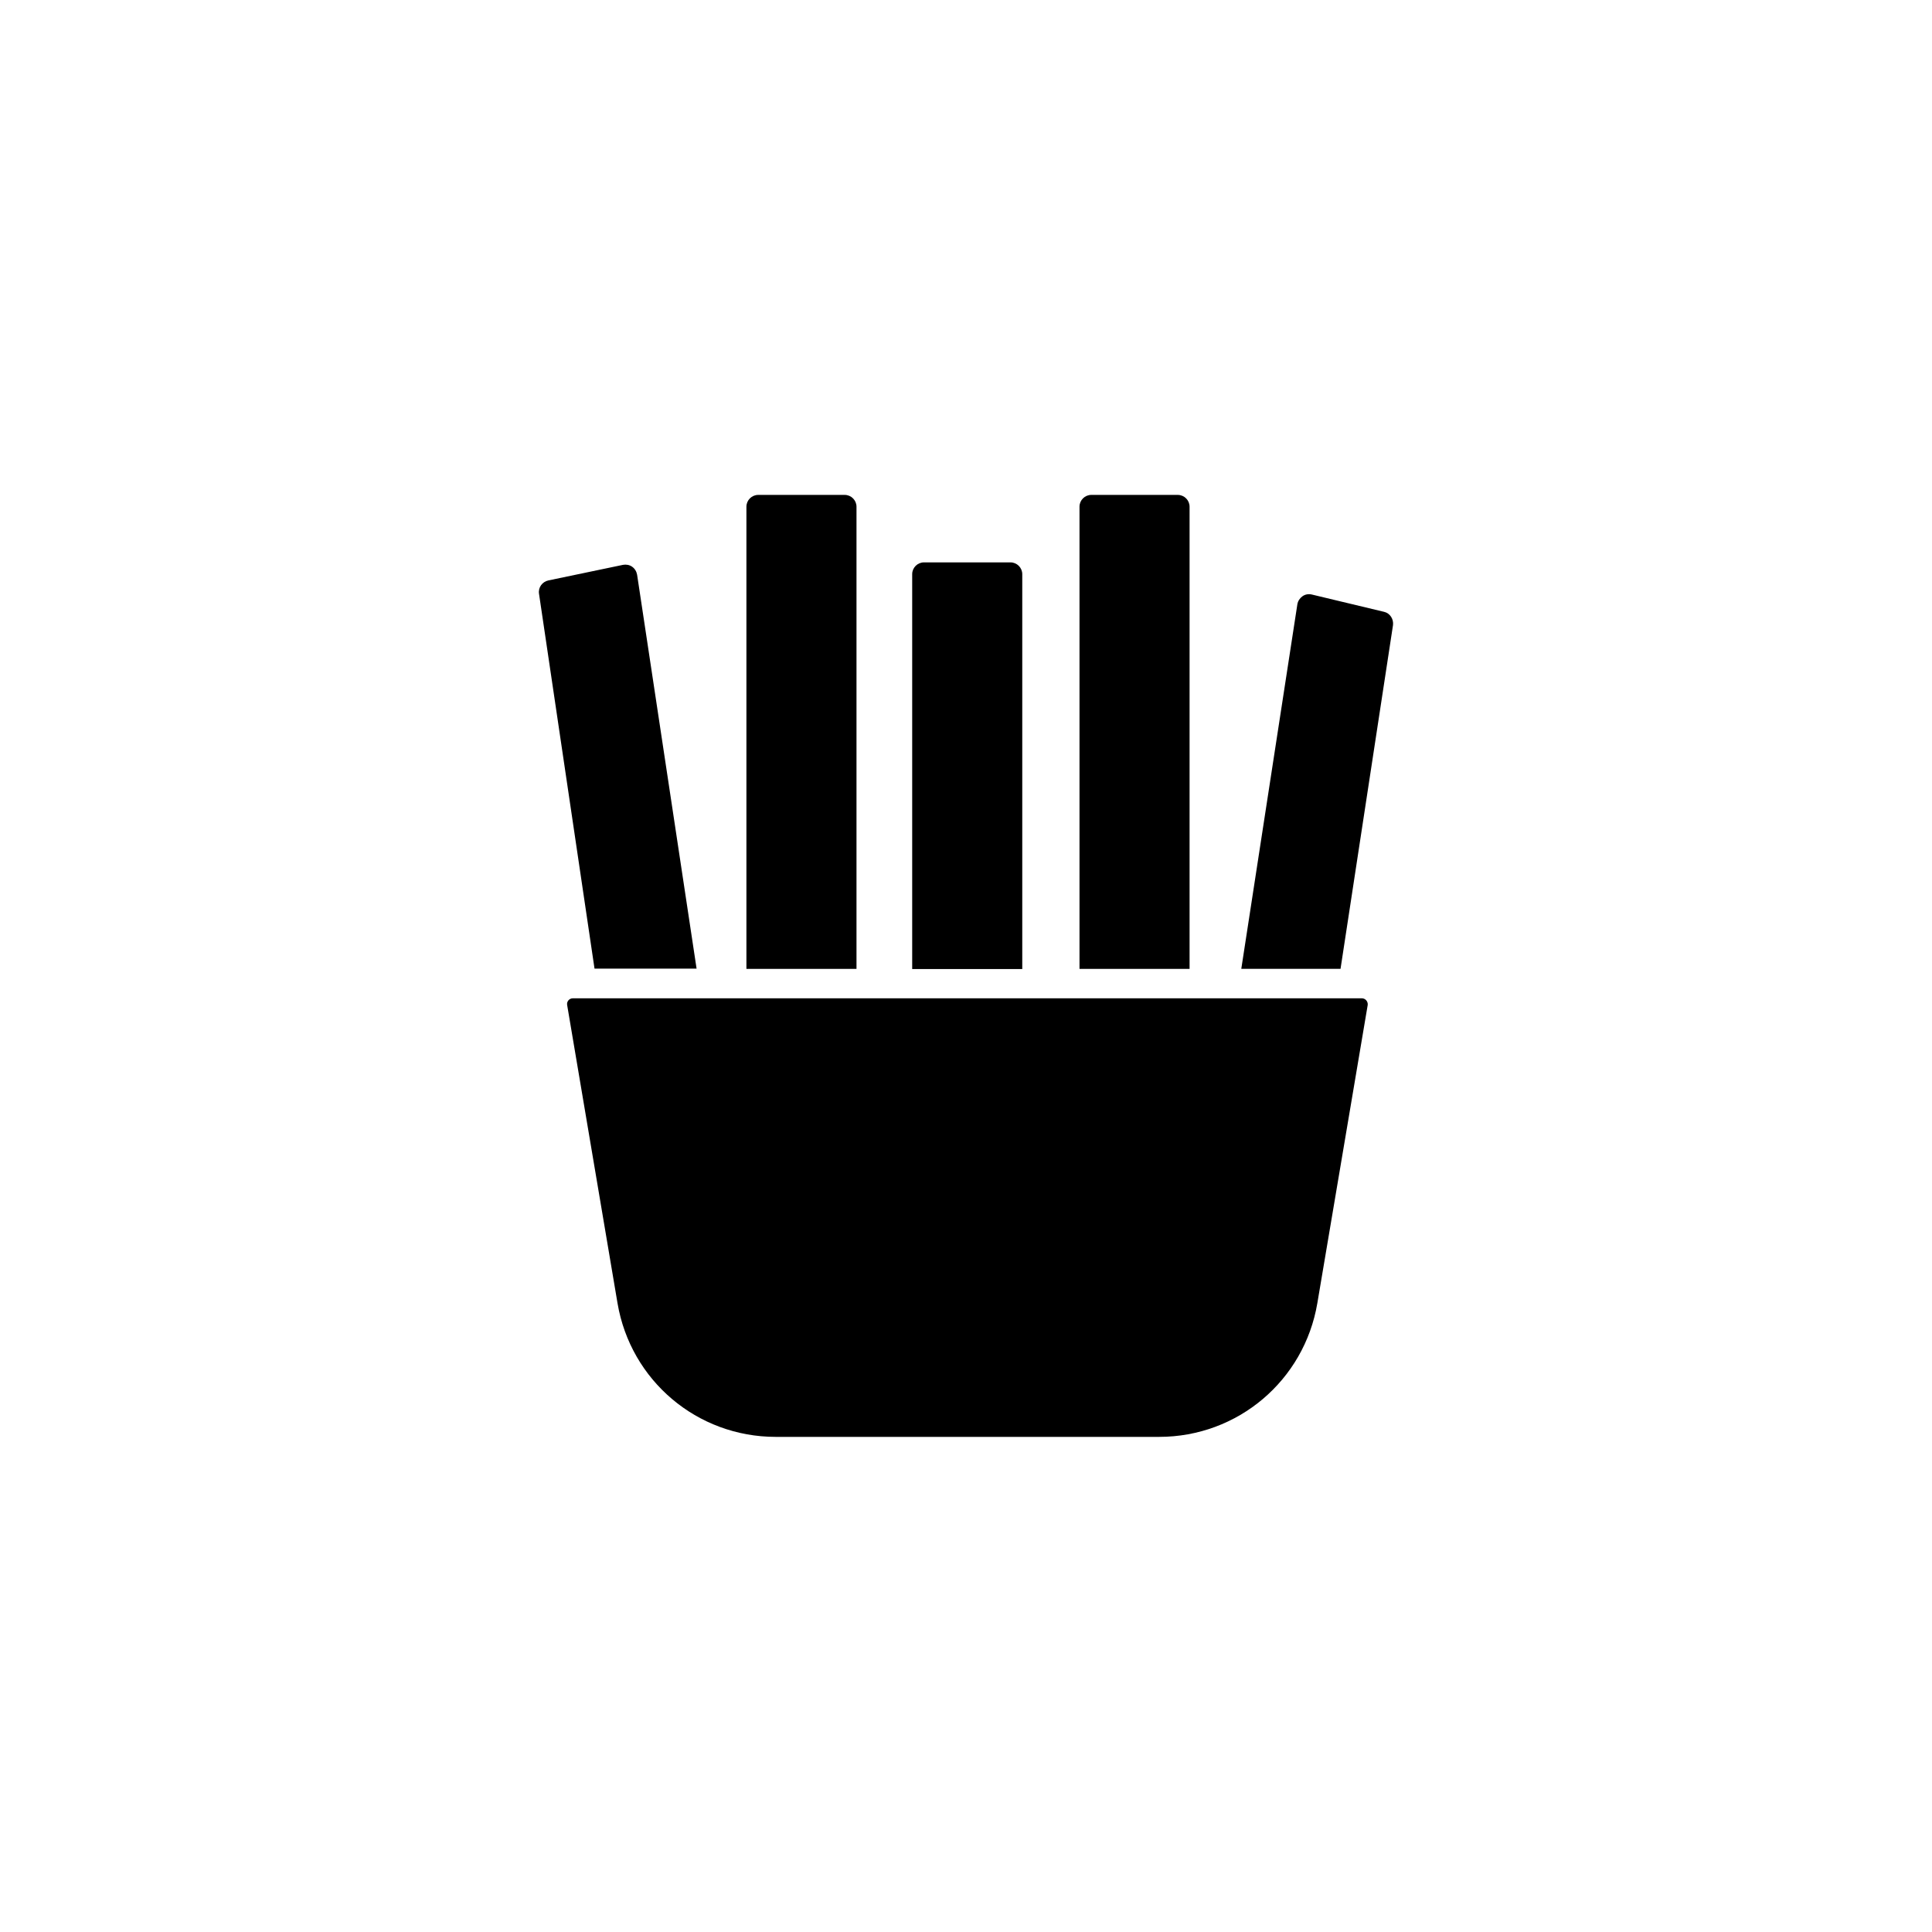
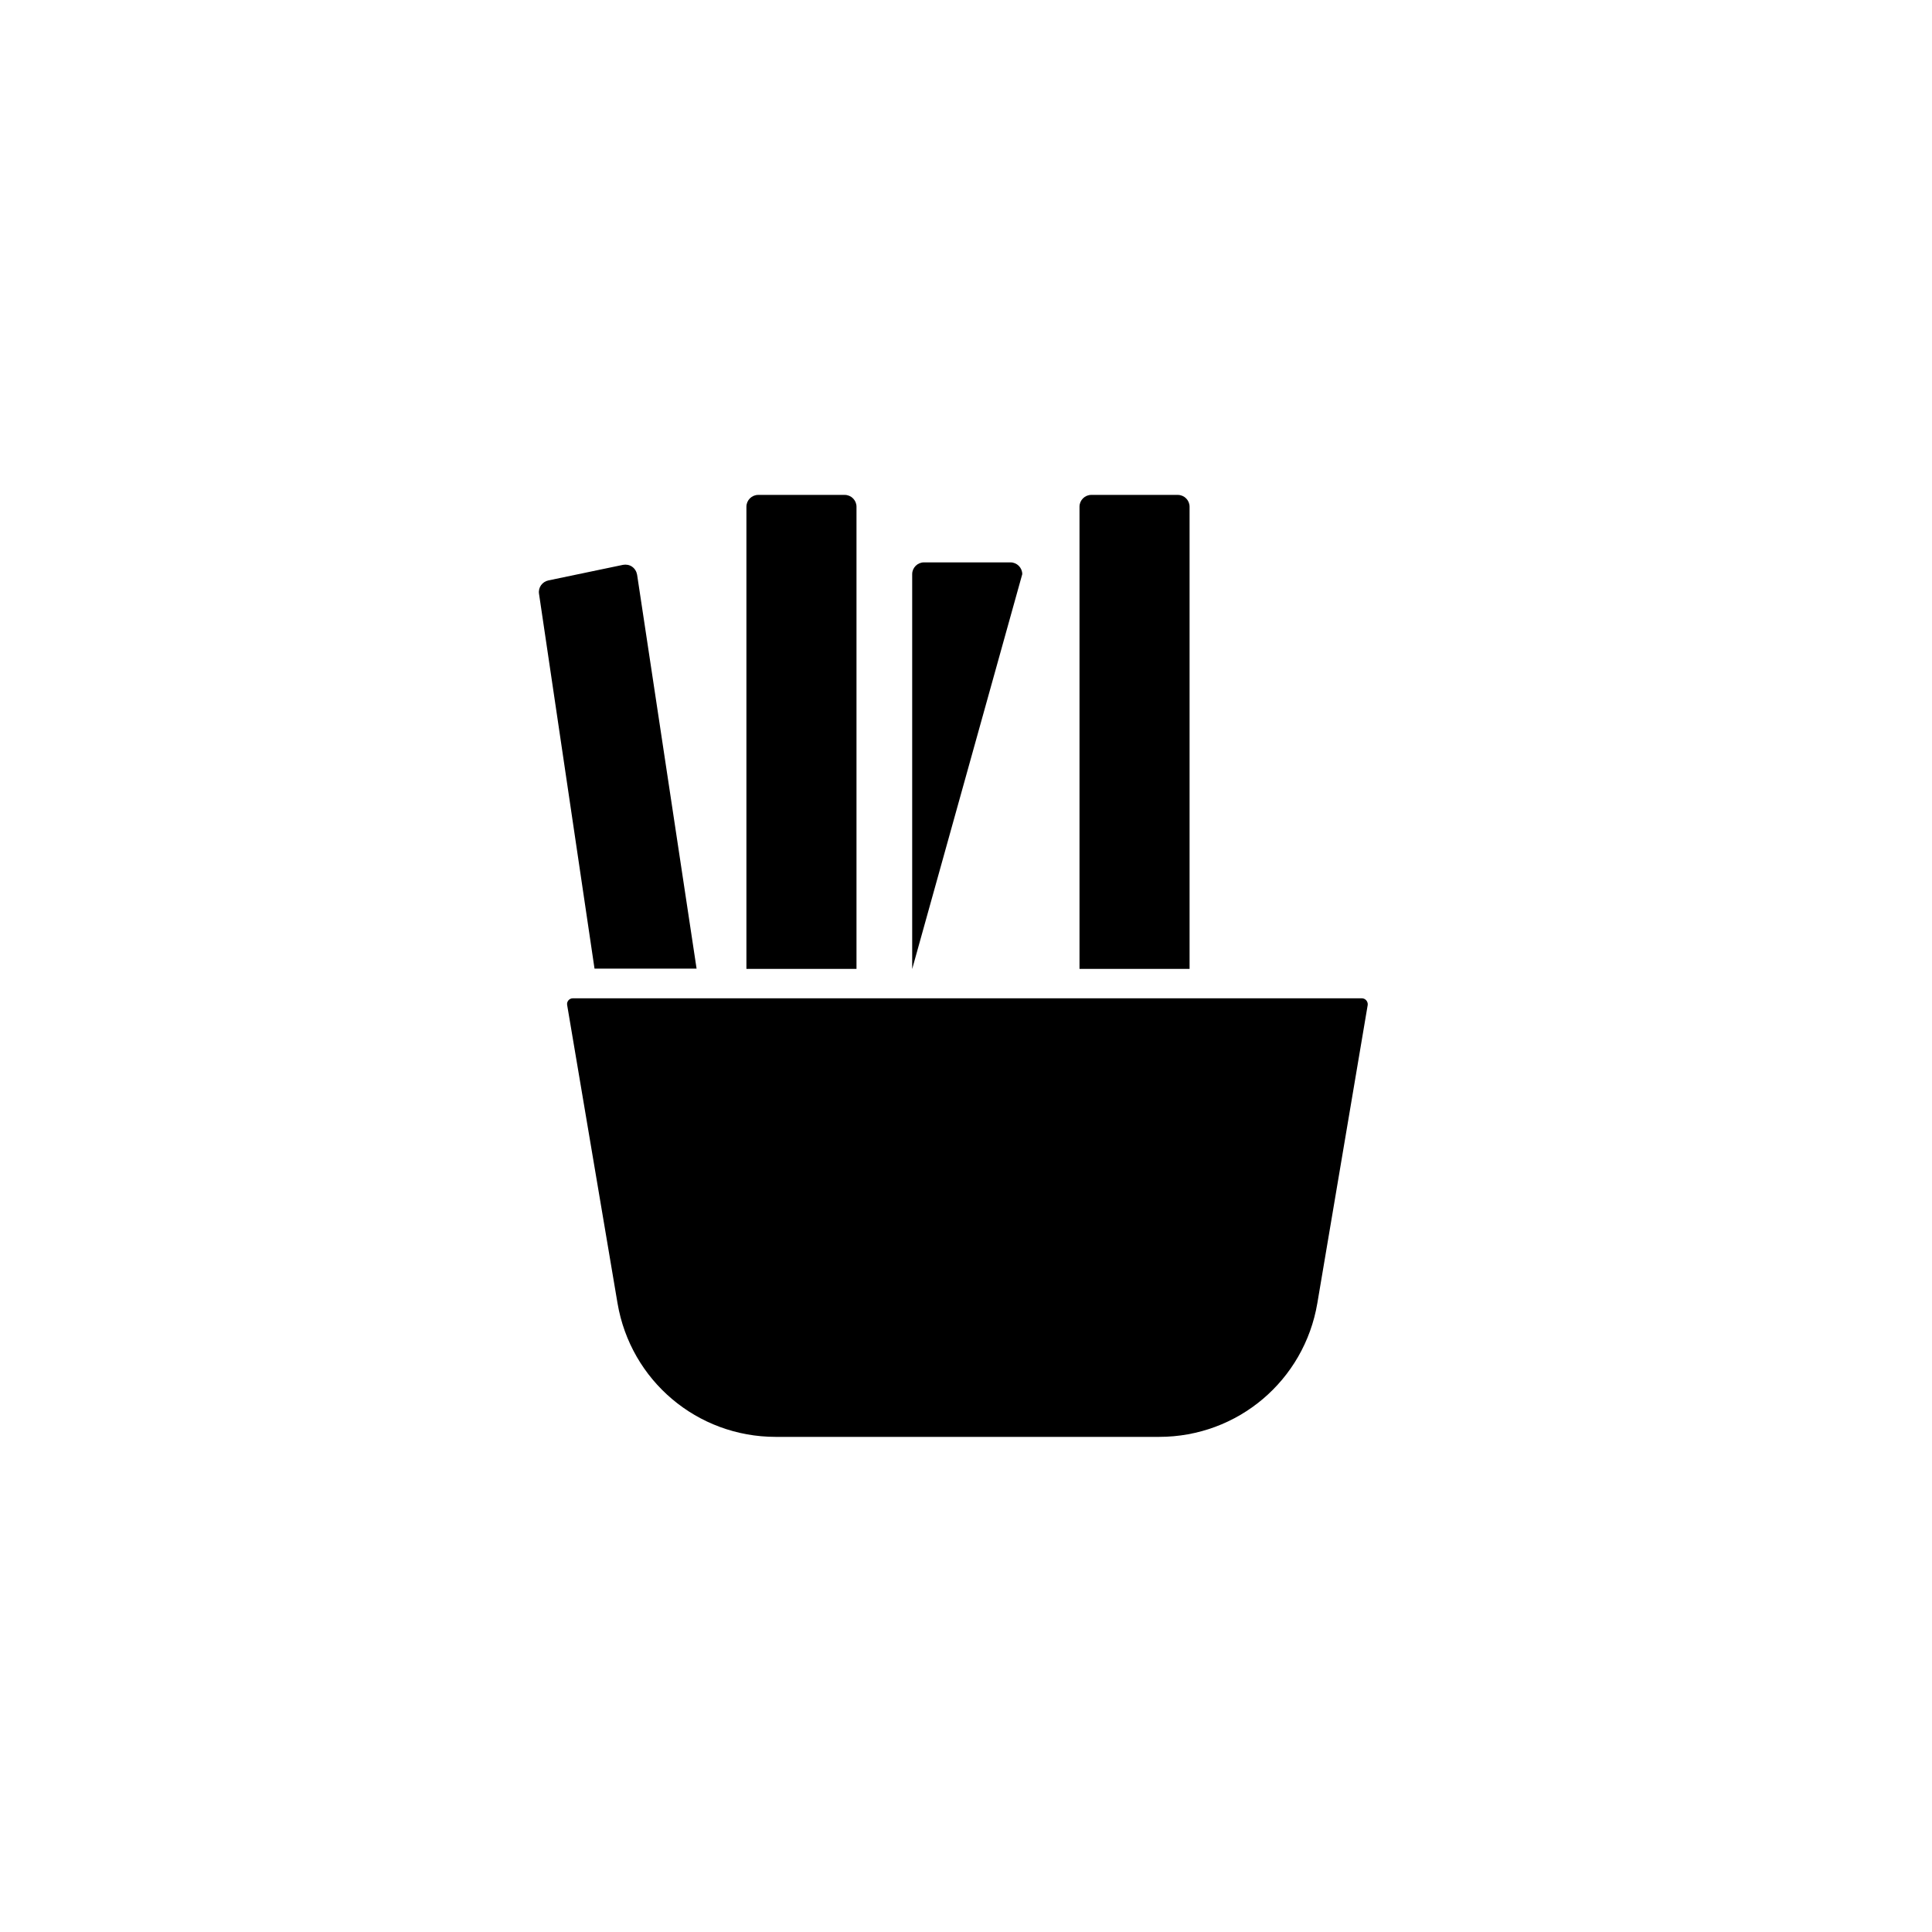
<svg xmlns="http://www.w3.org/2000/svg" fill="#000000" width="800px" height="800px" version="1.1" viewBox="144 144 512 512">
  <g>
    <path d="m504.89 408.56h-209.08c-0.957 0-1.664 0.855-1.512 1.762l13.352 79.047c3.477 20.504 21.109 35.418 41.918 35.418h101.62c20.809 0 38.441-14.914 41.918-35.418l13.352-79.047c0.102-0.906-0.605-1.762-1.562-1.762z" />
    <path d="m370.98 278.28c0-1.715-1.41-3.125-3.125-3.125h-22.922c-1.715 0-3.125 1.41-3.125 3.125v122.48h29.172z" />
    <path d="m328.61 400.75-15.77-104.44c-0.152-0.855-0.605-1.613-1.309-2.117-0.707-0.504-1.613-0.656-2.418-0.504l-19.801 4.133c-1.613 0.352-2.719 1.863-2.469 3.527l14.711 99.352 27.055-0.004z" />
-     <path d="m414.91 296.16c0-1.715-1.41-3.125-3.125-3.125h-22.922c-1.715 0-3.125 1.41-3.125 3.125v104.64h29.172z" />
+     <path d="m414.91 296.16c0-1.715-1.41-3.125-3.125-3.125h-22.922c-1.715 0-3.125 1.41-3.125 3.125v104.64z" />
    <path d="m459.25 278.28c0-1.715-1.41-3.125-3.125-3.125h-22.922c-1.715 0-3.125 1.41-3.125 3.125v122.48h29.172z" />
-     <path d="m510.79 306.14-19.145-4.586c-0.855-0.203-1.762-0.051-2.469 0.453-0.707 0.504-1.211 1.258-1.359 2.117l-14.863 96.629h26.301l13.906-91.09c0.199-1.609-0.809-3.172-2.371-3.523z" />
  </g>
</svg>